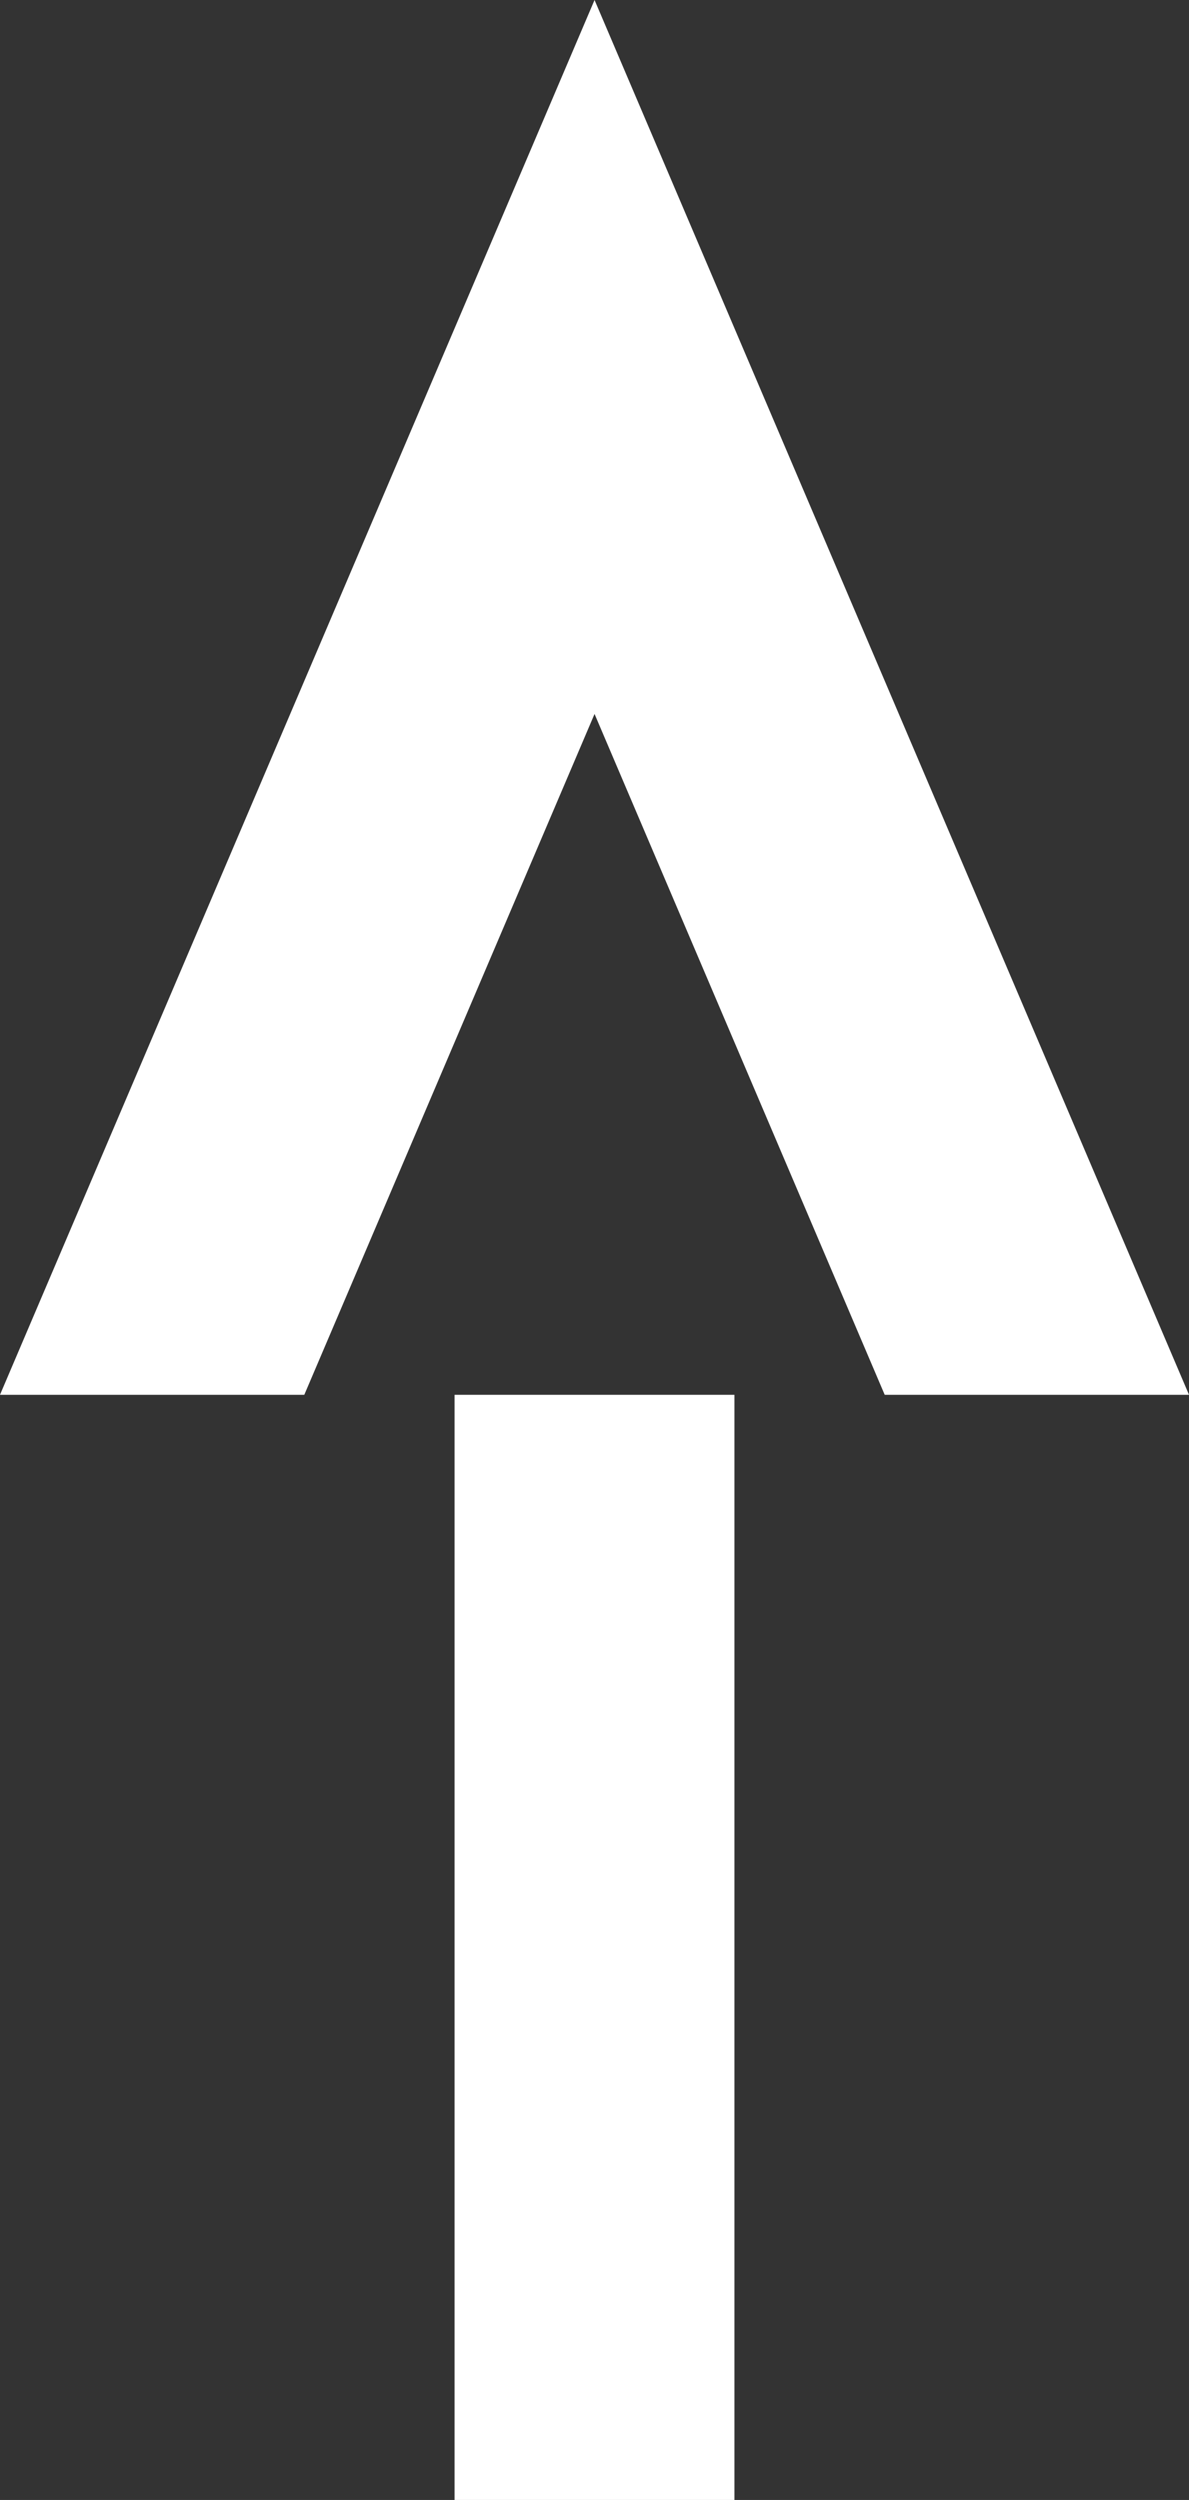
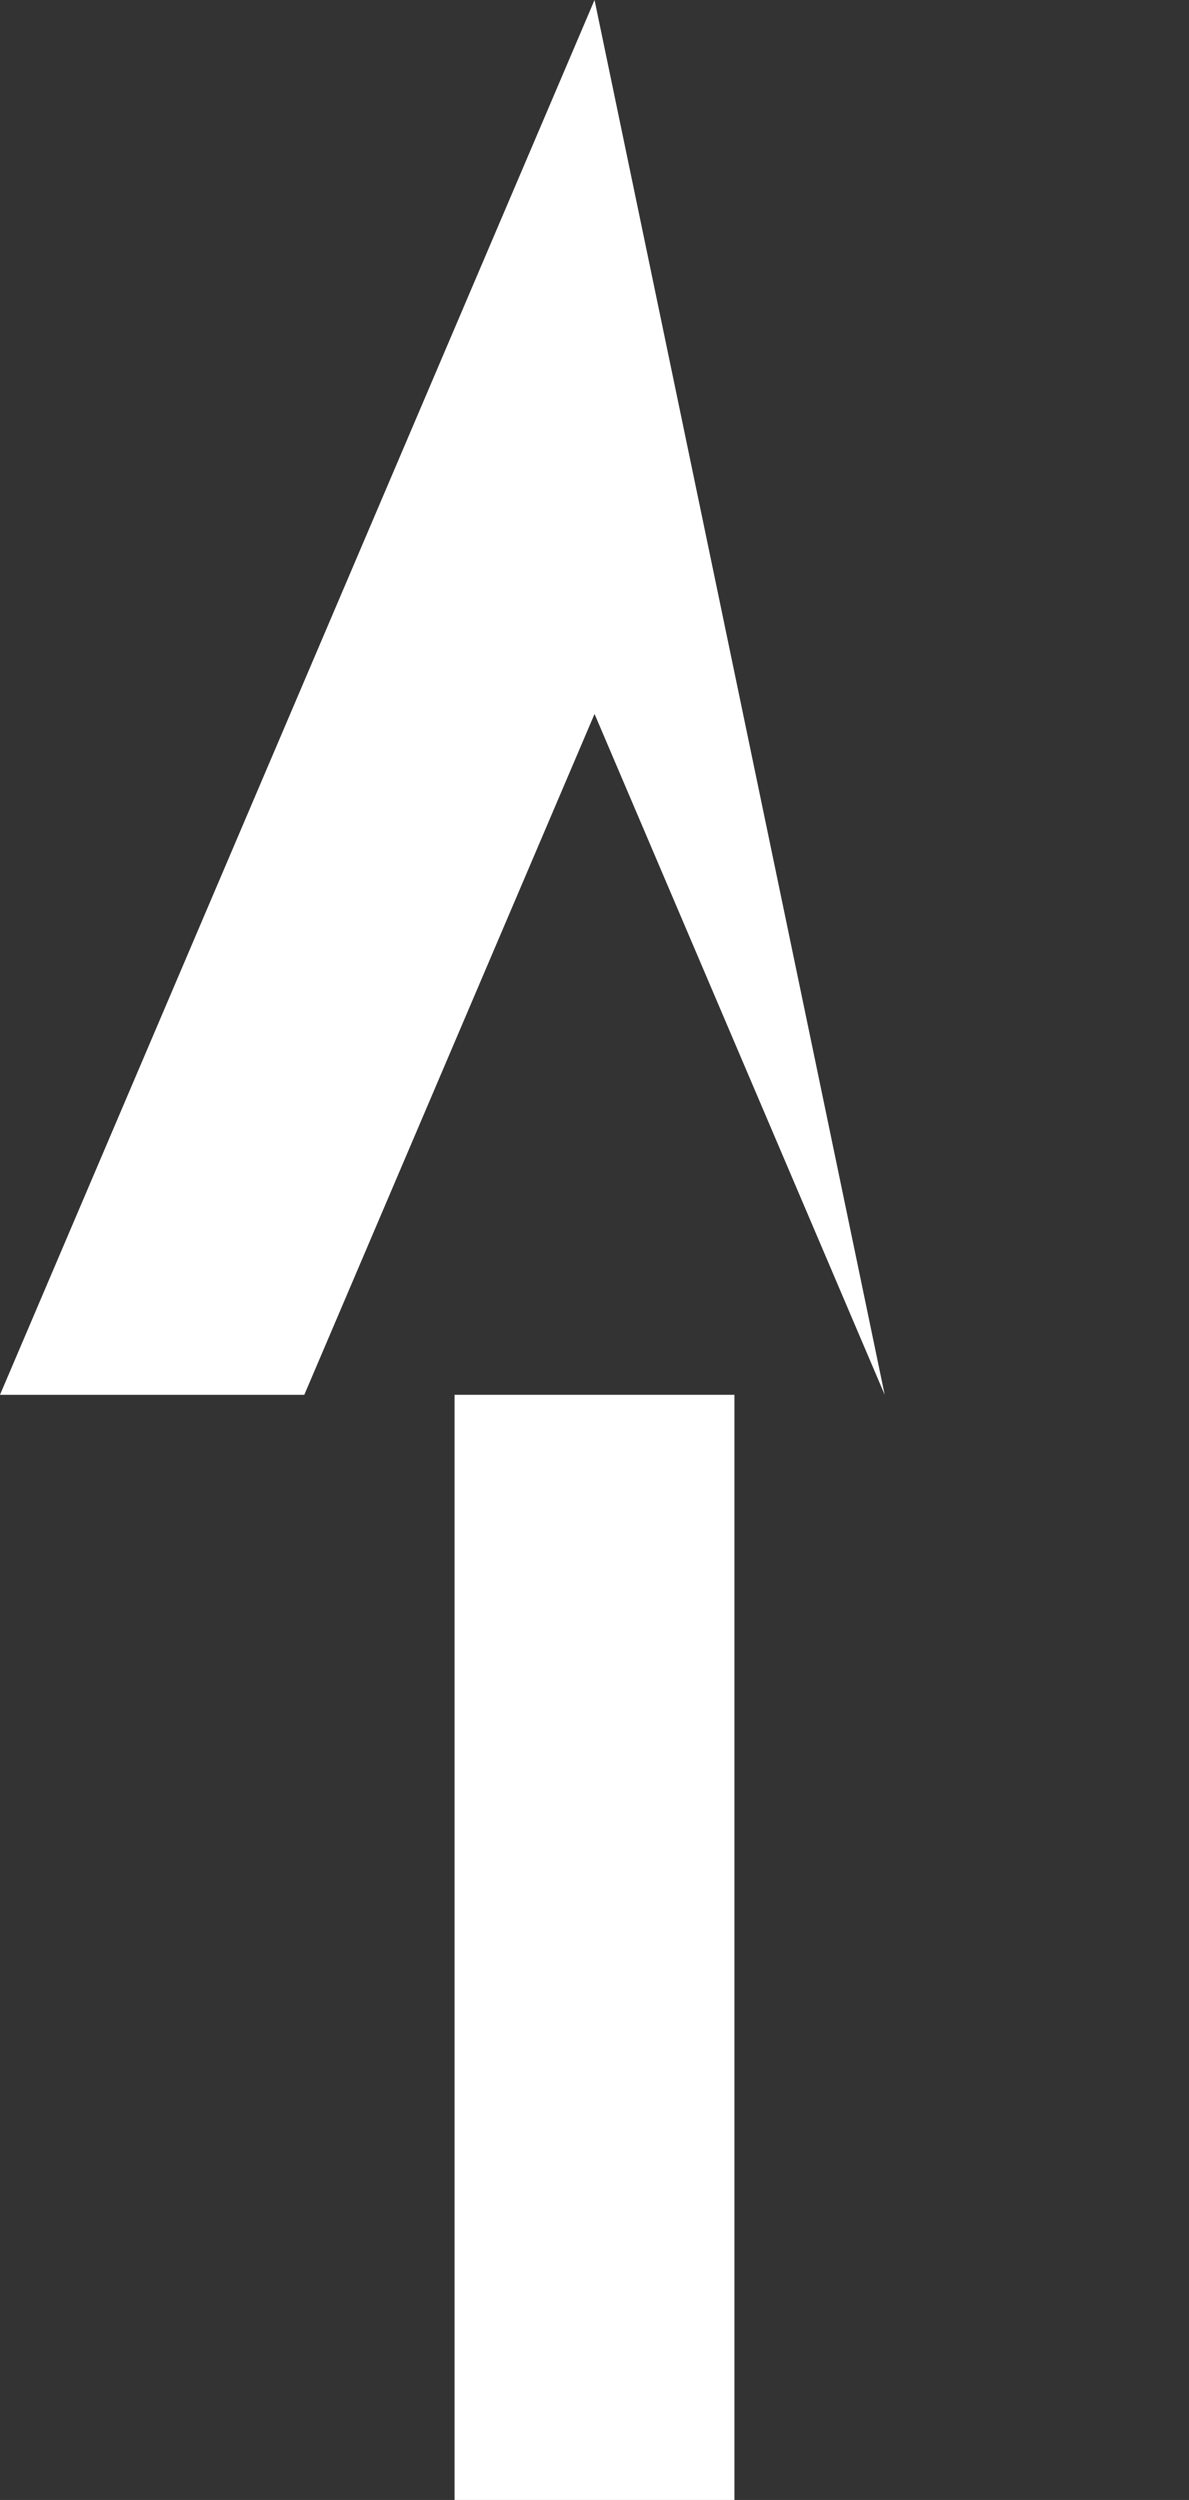
<svg xmlns="http://www.w3.org/2000/svg" width="12.613" height="26.507" viewBox="0 0 12.613 26.507">
  <rect x="0" y="0" width="12.613" height="26.507" fill="#333333" stroke="none" />
-   <path id="パス_84" data-name="パス 84" d="M0,7.791H11.718V4.822H0ZM11.718,0V3.228l7.219,3.079L11.718,9.385v3.228L26.507,6.307Z" transform="translate(0 26.507) rotate(-90)" fill="#fff" />
+   <path id="パス_84" data-name="パス 84" d="M0,7.791H11.718V4.822H0ZM11.718,0V3.228l7.219,3.079L11.718,9.385L26.507,6.307Z" transform="translate(0 26.507) rotate(-90)" fill="#fff" />
</svg>